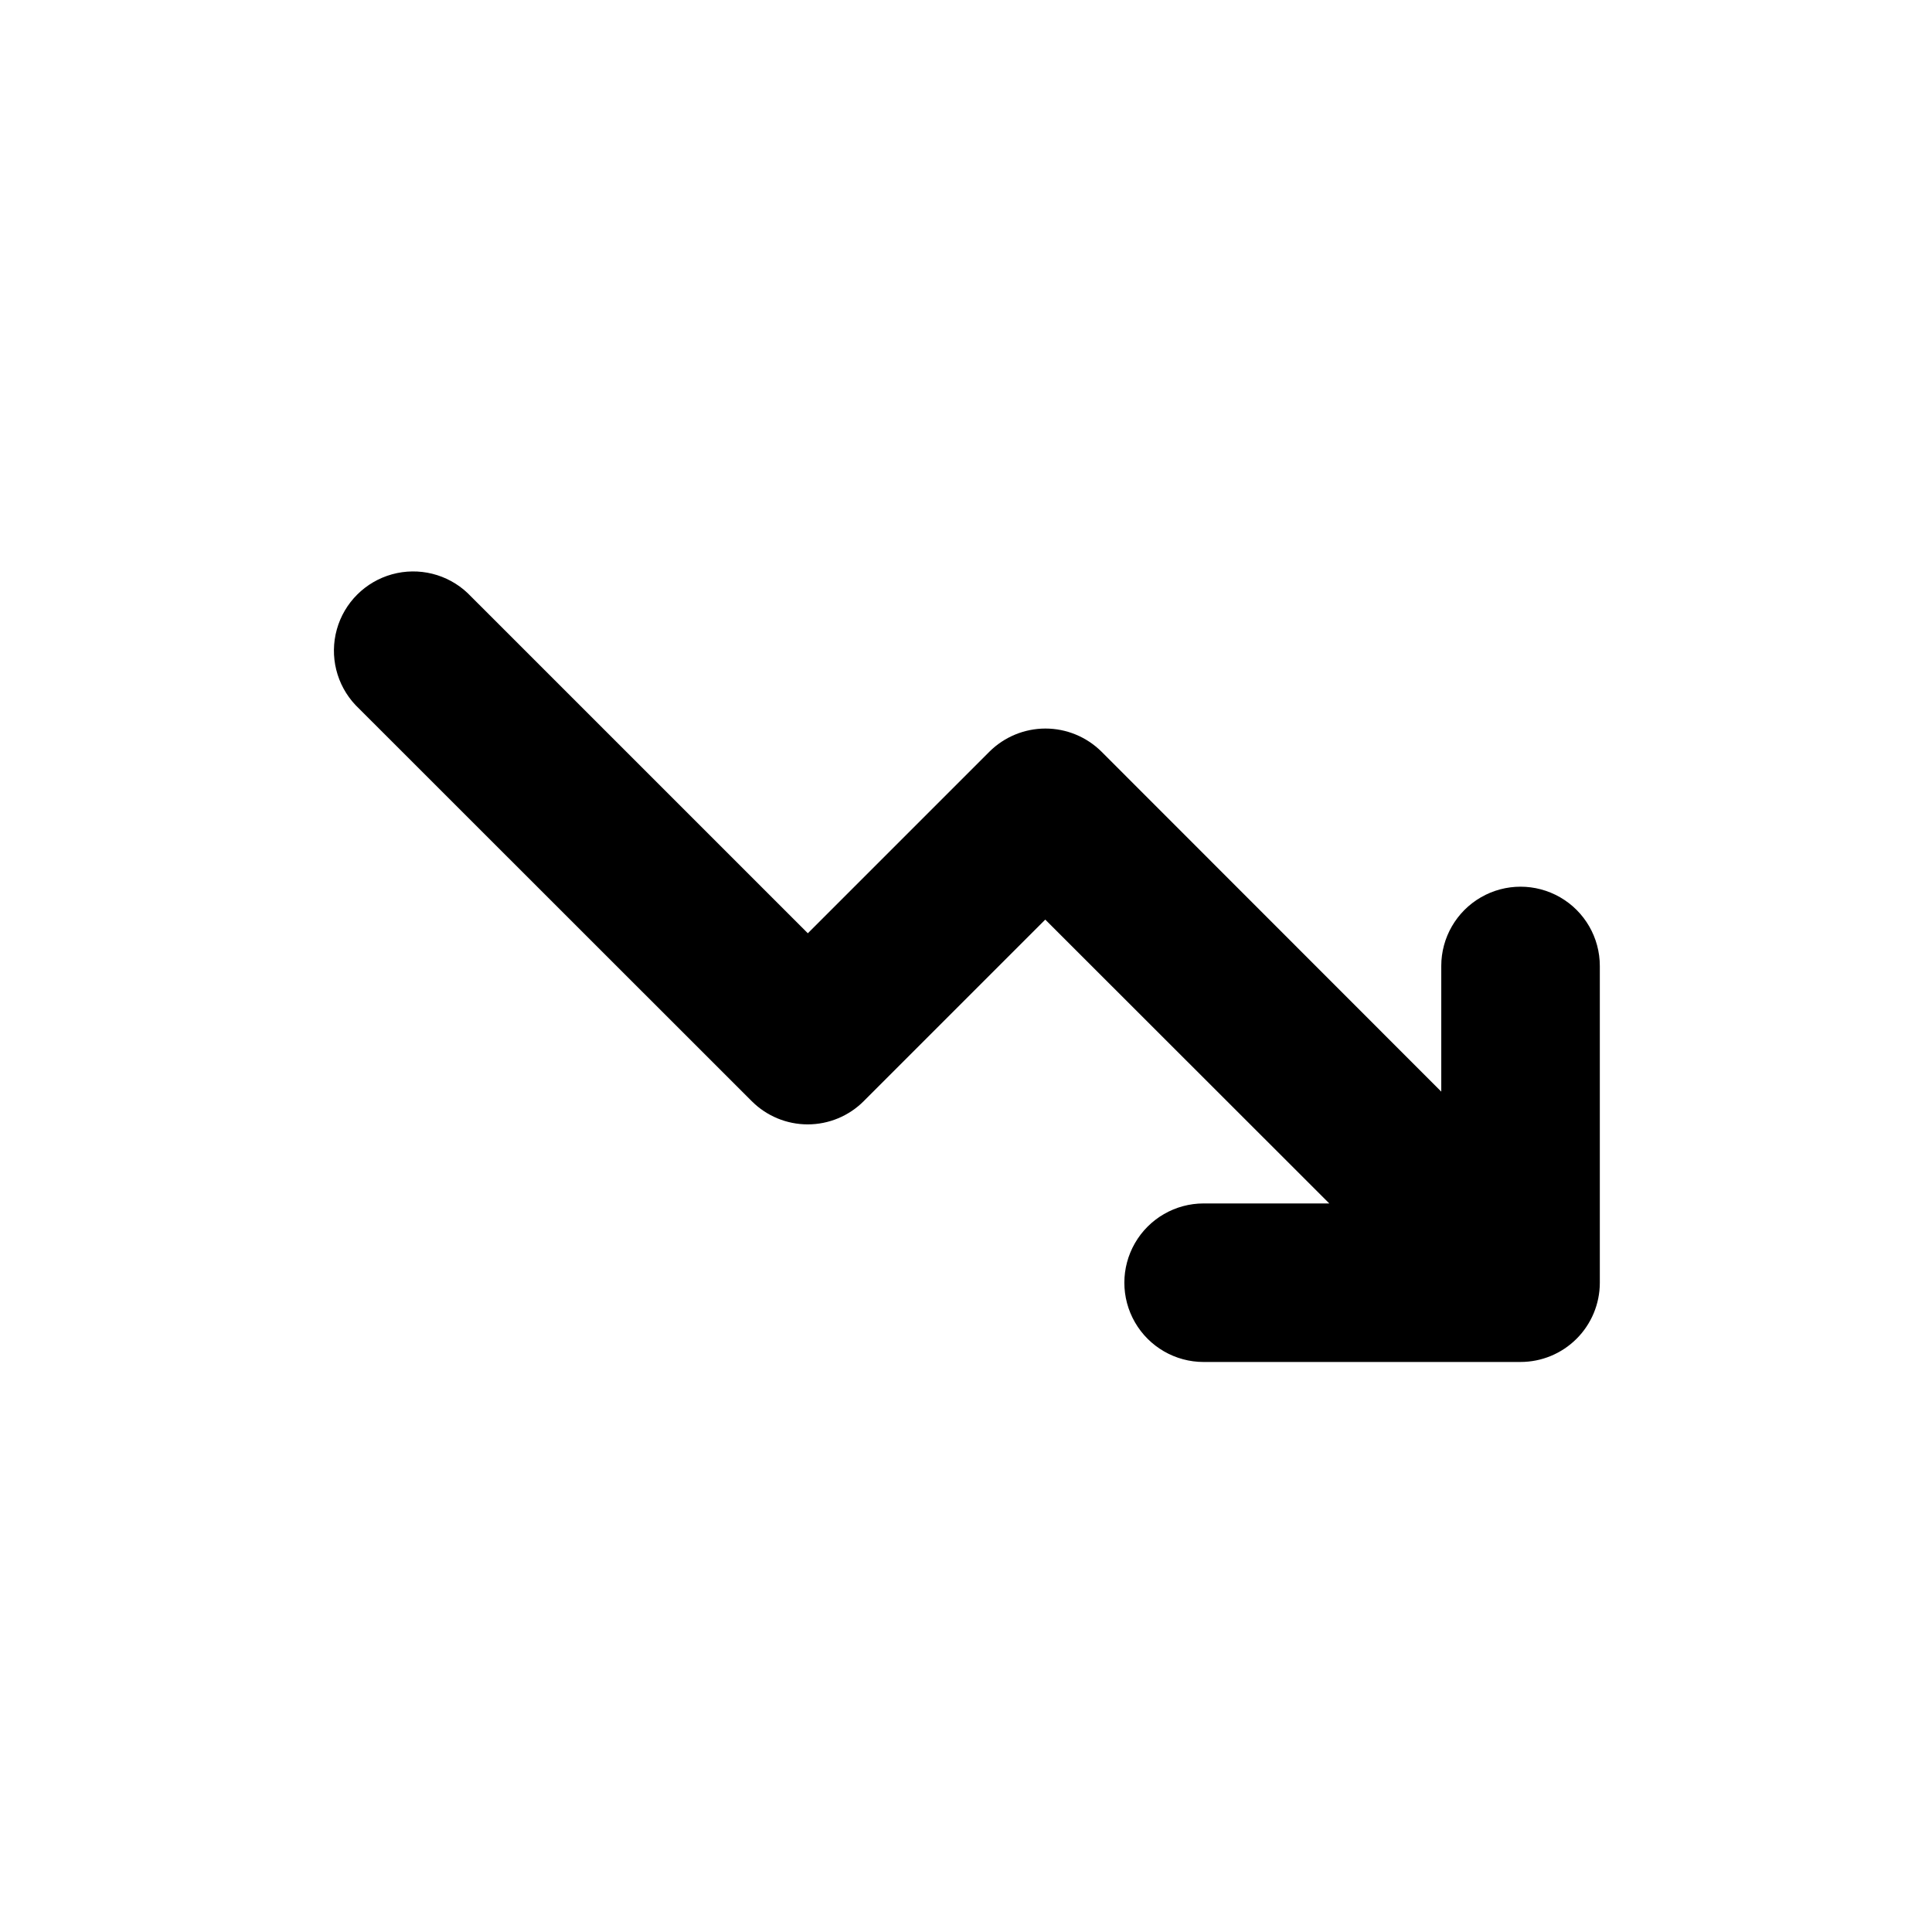
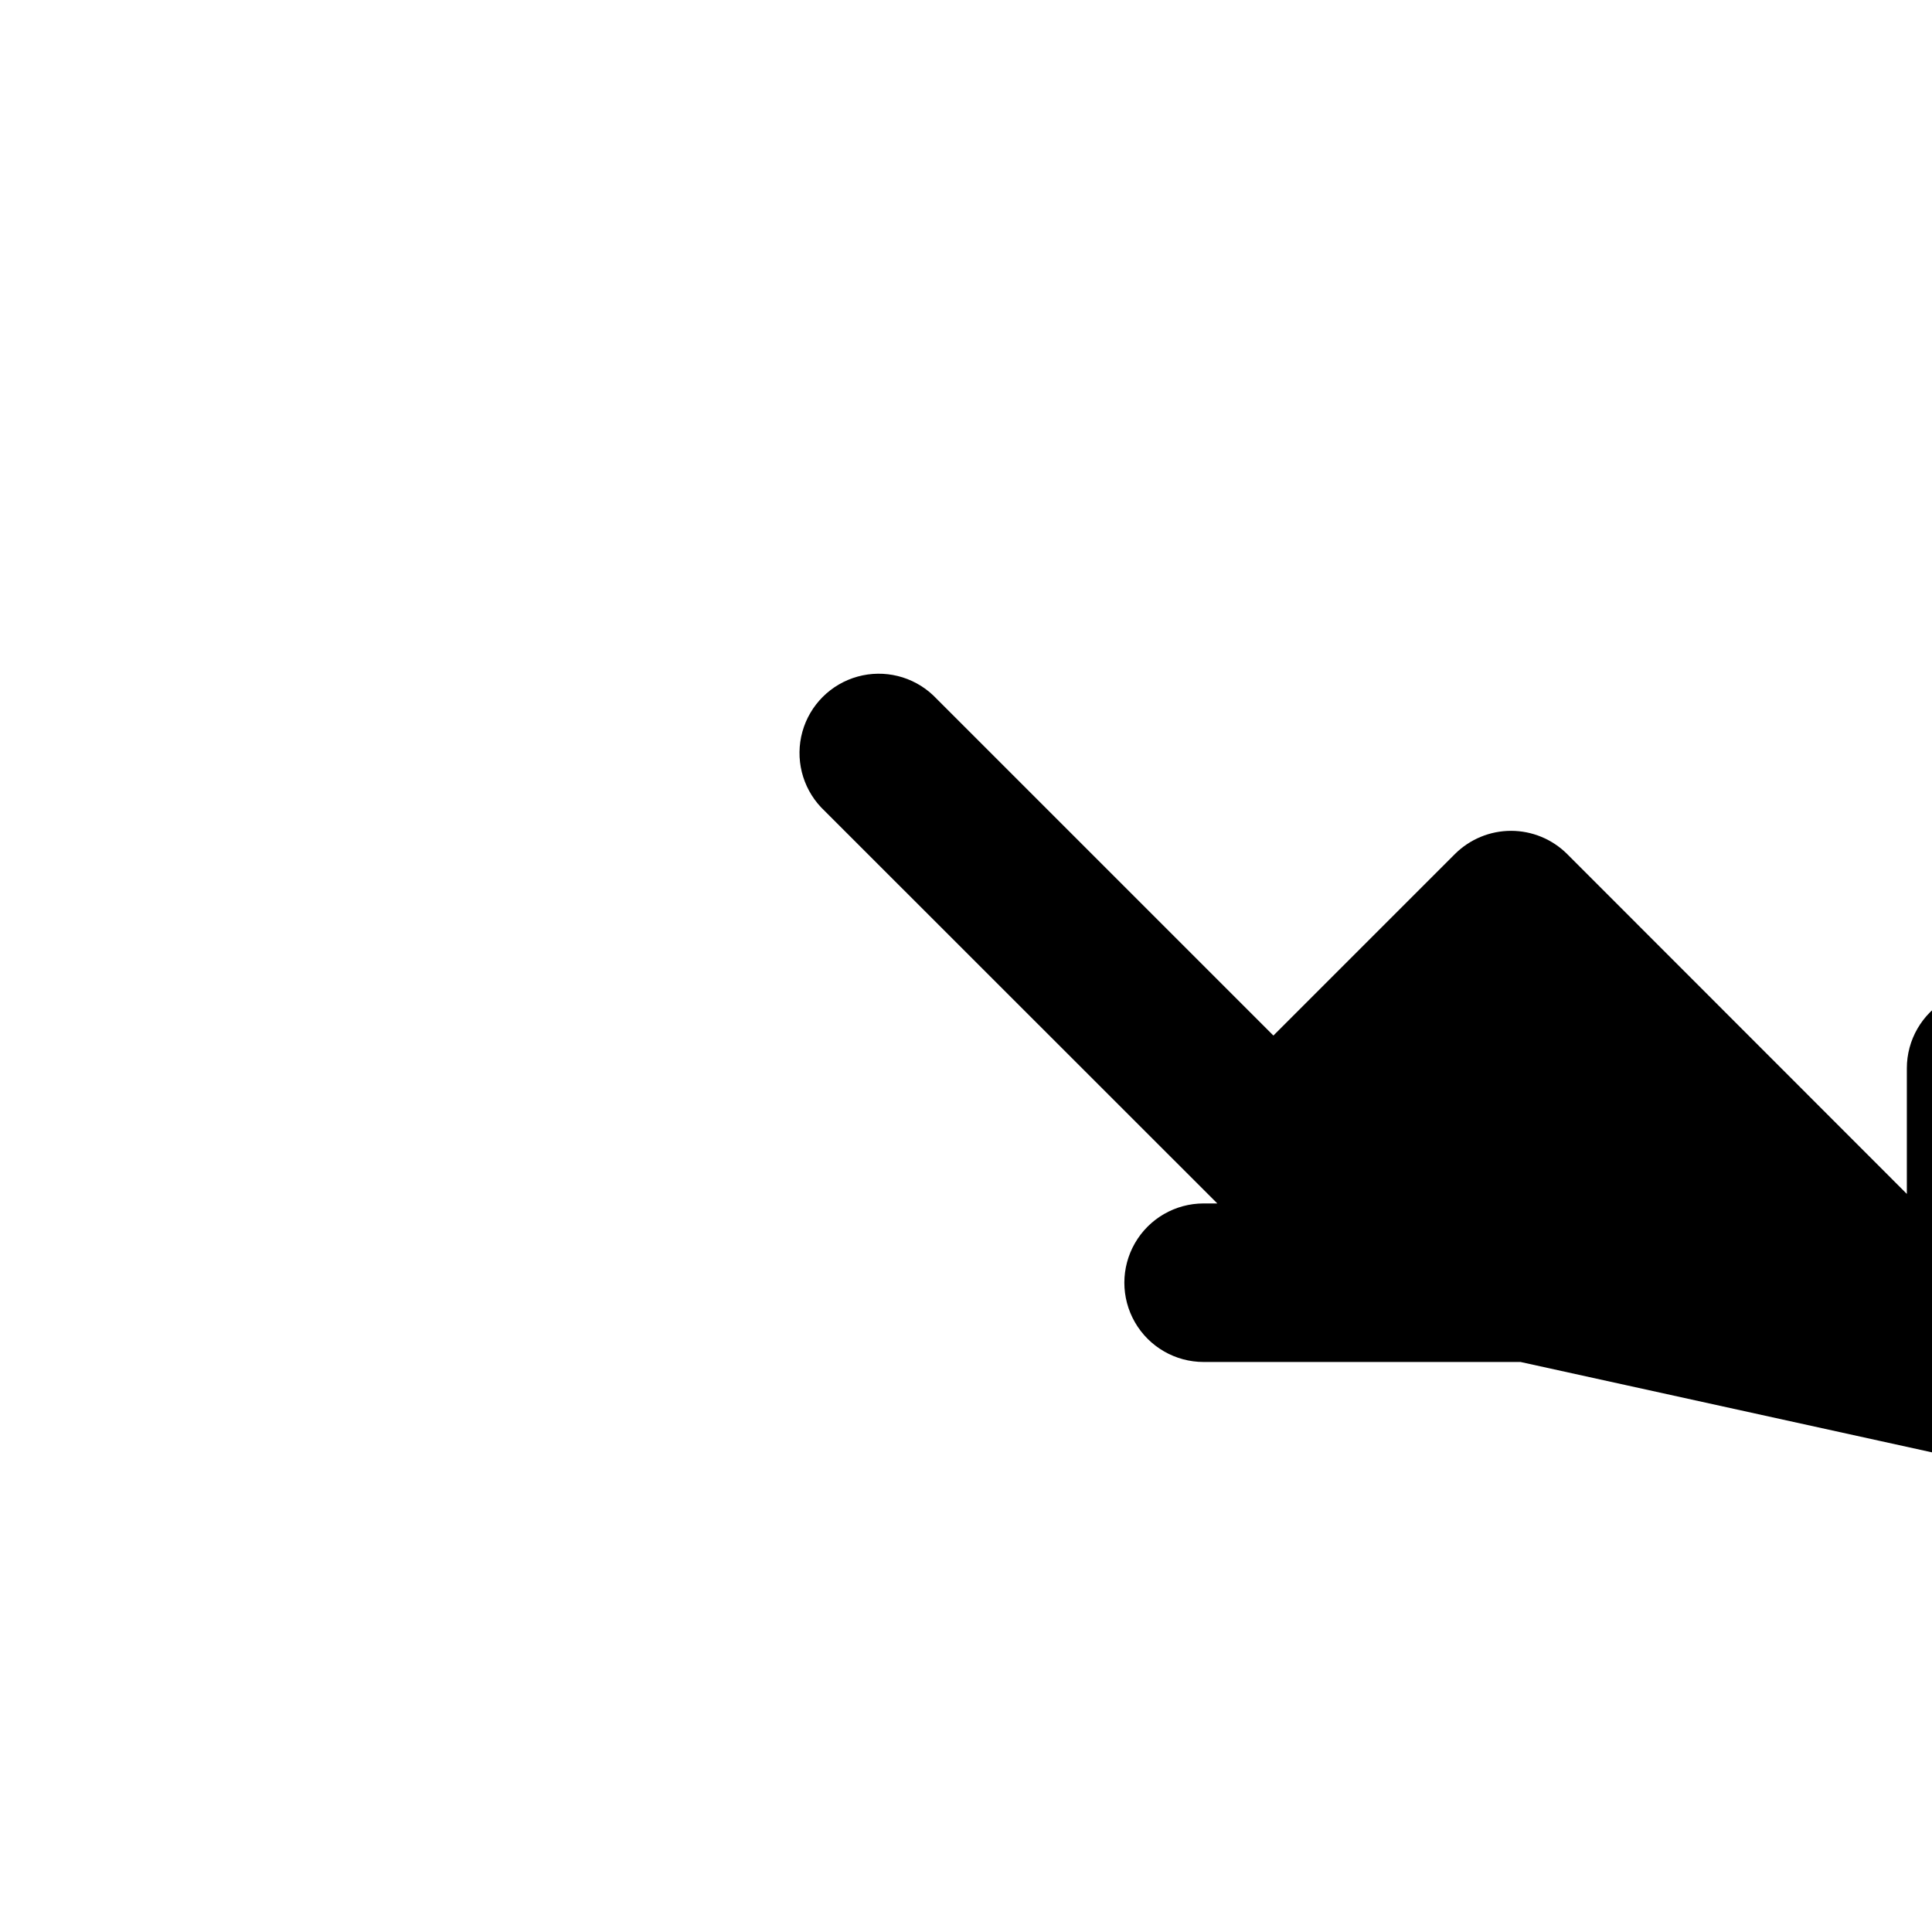
<svg xmlns="http://www.w3.org/2000/svg" fill="#000000" width="800px" height="800px" version="1.1" viewBox="144 144 512 512">
-   <path d="m546.96 504.94h-83.984c-7.508 0-14.441-4.004-18.195-10.504s-3.754-14.508 0-21.008 10.688-10.504 18.195-10.504h33.301l-75.27-75.219-48.113 48.113c-3.934 3.941-9.27 6.156-14.84 6.156-5.566 0-10.902-2.215-14.836-6.156l-104.99-104.95c-5.059-5.356-6.941-12.969-4.965-20.066 1.98-7.098 7.531-12.637 14.629-14.605 7.102-1.965 14.711-0.07 20.059 5l90.133 90.129 48.113-48.113c3.945-3.93 9.293-6.141 14.863-6.141 5.57 0 10.914 2.211 14.863 6.141l90.027 90.082v-33.301c0-7.508 4.008-14.441 10.508-18.195 6.5-3.754 14.508-3.754 21.008 0 6.5 3.754 10.504 10.688 10.504 18.195v83.984c-0.012 5.562-2.234 10.895-6.172 14.82-3.938 3.93-9.273 6.137-14.836 6.137z" />
+   <path d="m546.96 504.94h-83.984c-7.508 0-14.441-4.004-18.195-10.504s-3.754-14.508 0-21.008 10.688-10.504 18.195-10.504h33.301c-3.934 3.941-9.27 6.156-14.84 6.156-5.566 0-10.902-2.215-14.836-6.156l-104.99-104.95c-5.059-5.356-6.941-12.969-4.965-20.066 1.98-7.098 7.531-12.637 14.629-14.605 7.102-1.965 14.711-0.07 20.059 5l90.133 90.129 48.113-48.113c3.945-3.93 9.293-6.141 14.863-6.141 5.57 0 10.914 2.211 14.863 6.141l90.027 90.082v-33.301c0-7.508 4.008-14.441 10.508-18.195 6.5-3.754 14.508-3.754 21.008 0 6.5 3.754 10.504 10.688 10.504 18.195v83.984c-0.012 5.562-2.234 10.895-6.172 14.82-3.938 3.93-9.273 6.137-14.836 6.137z" />
</svg>